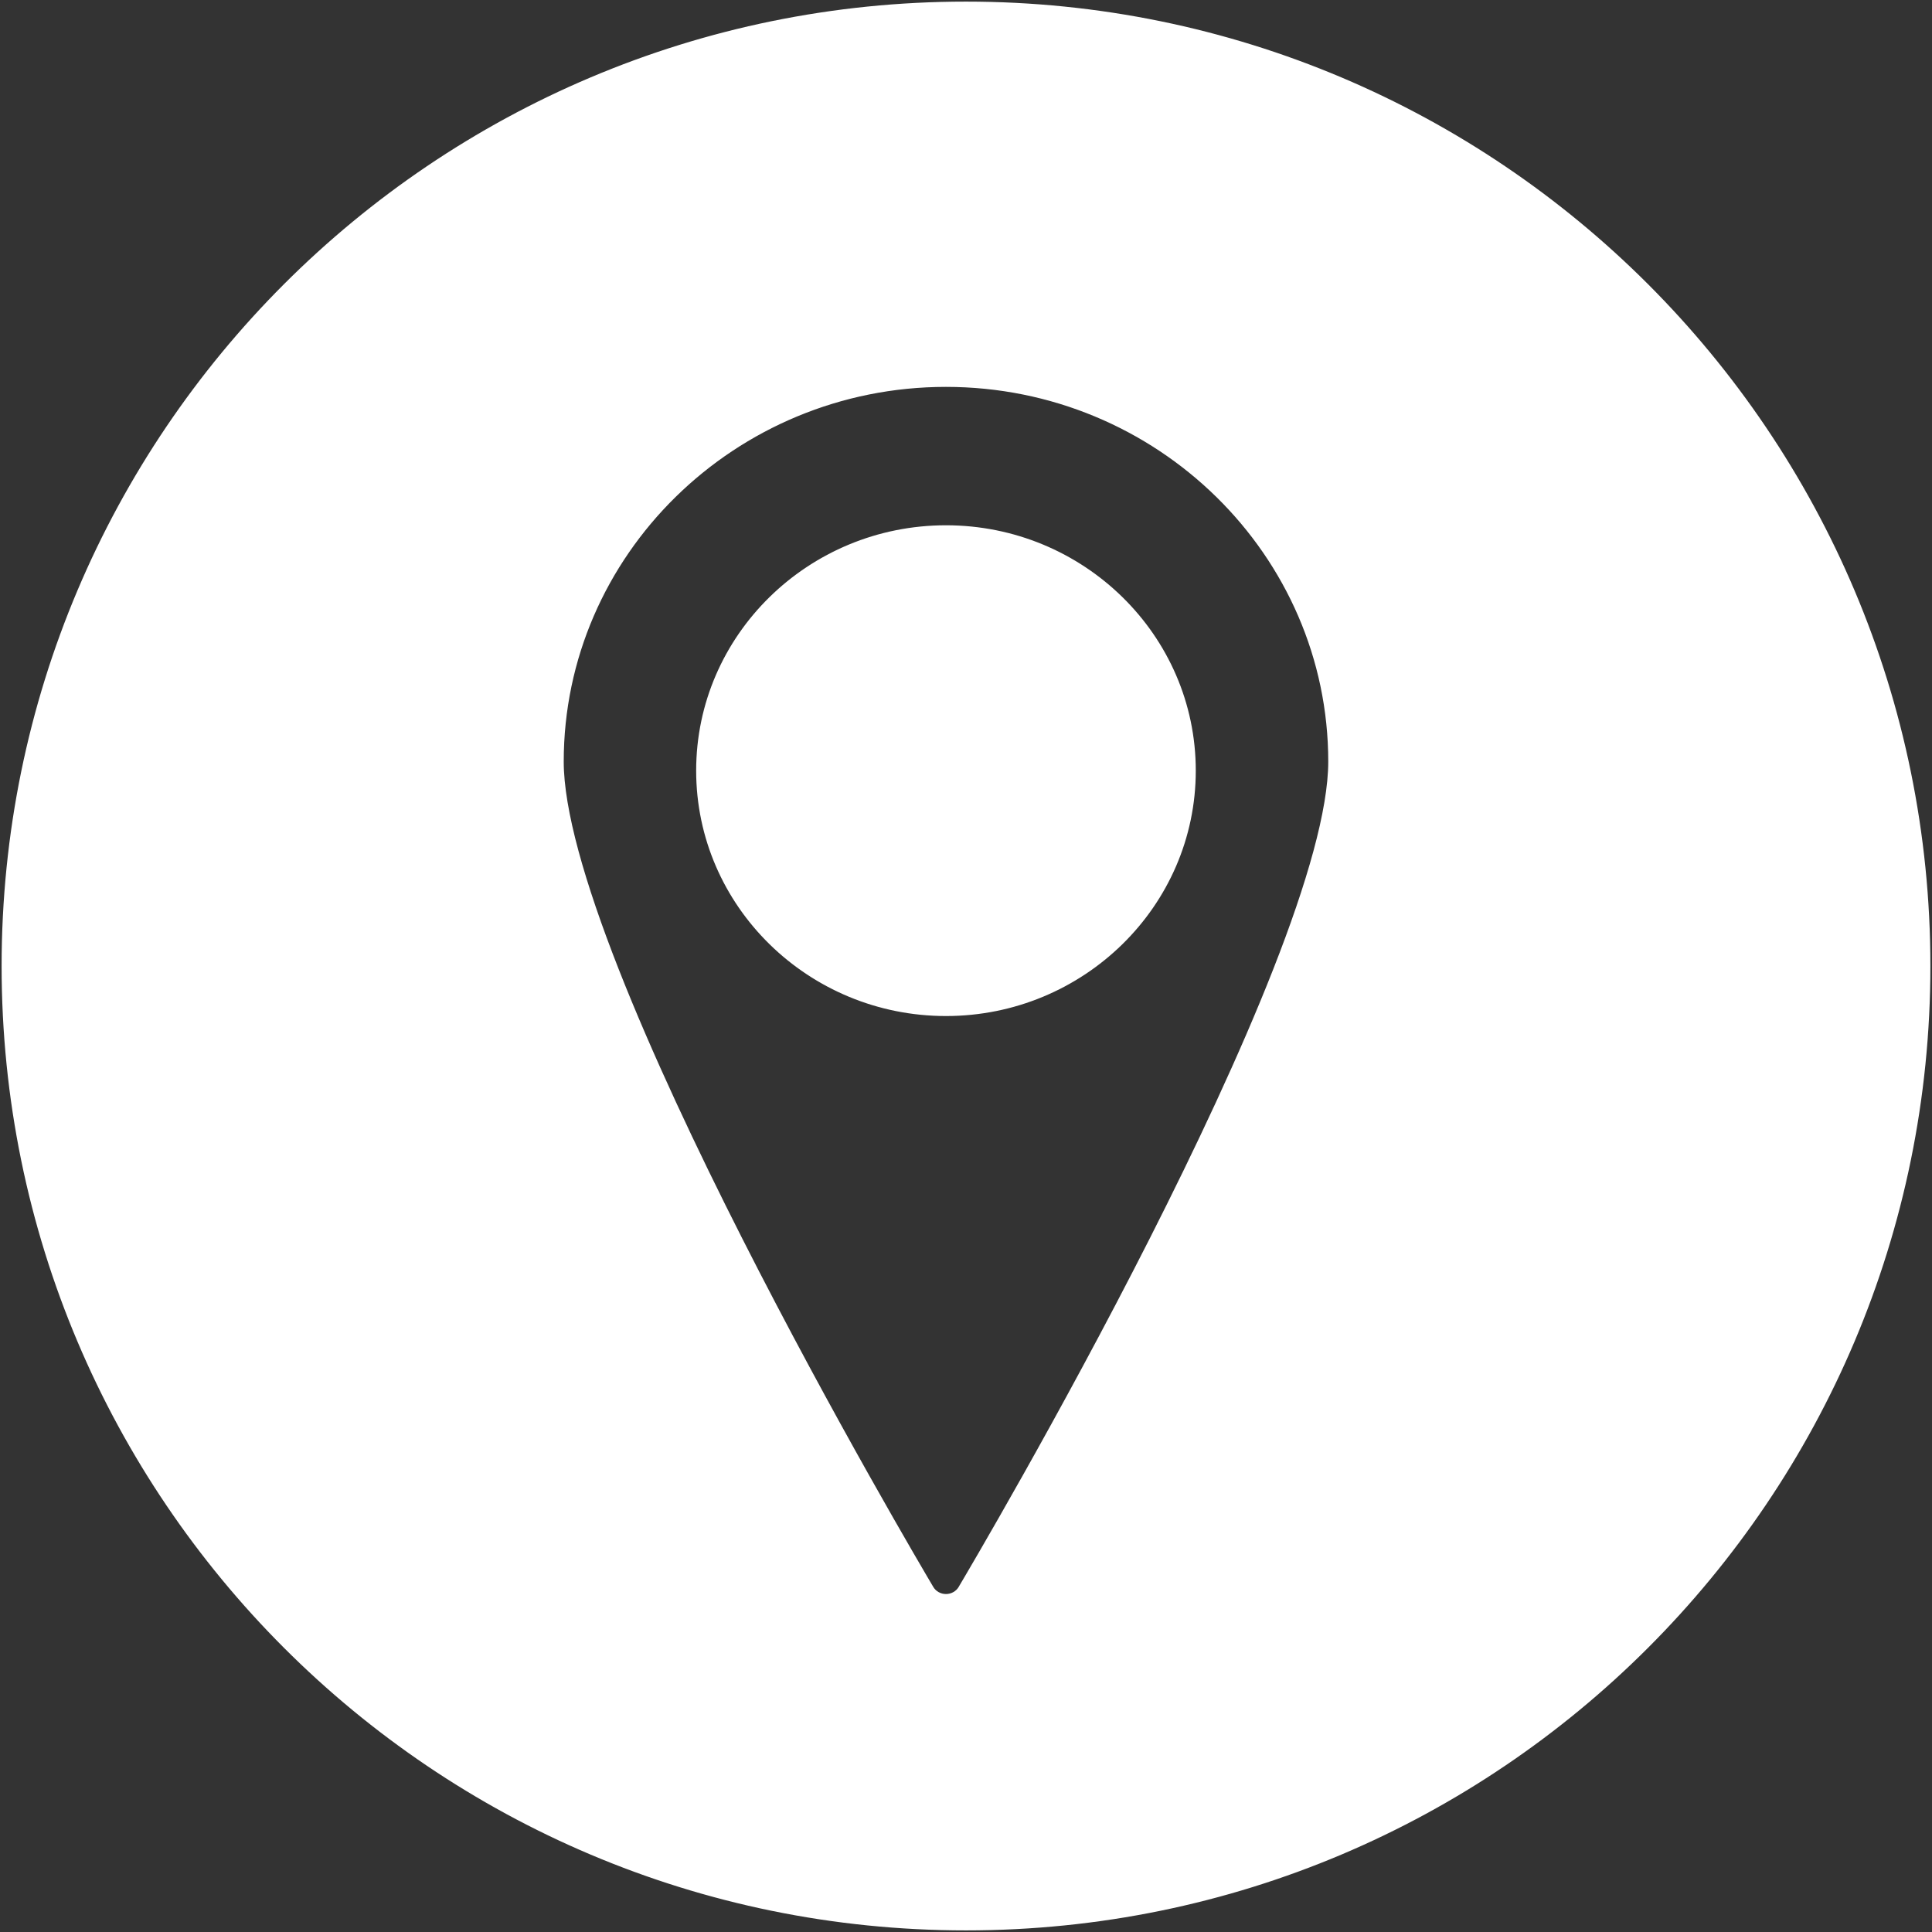
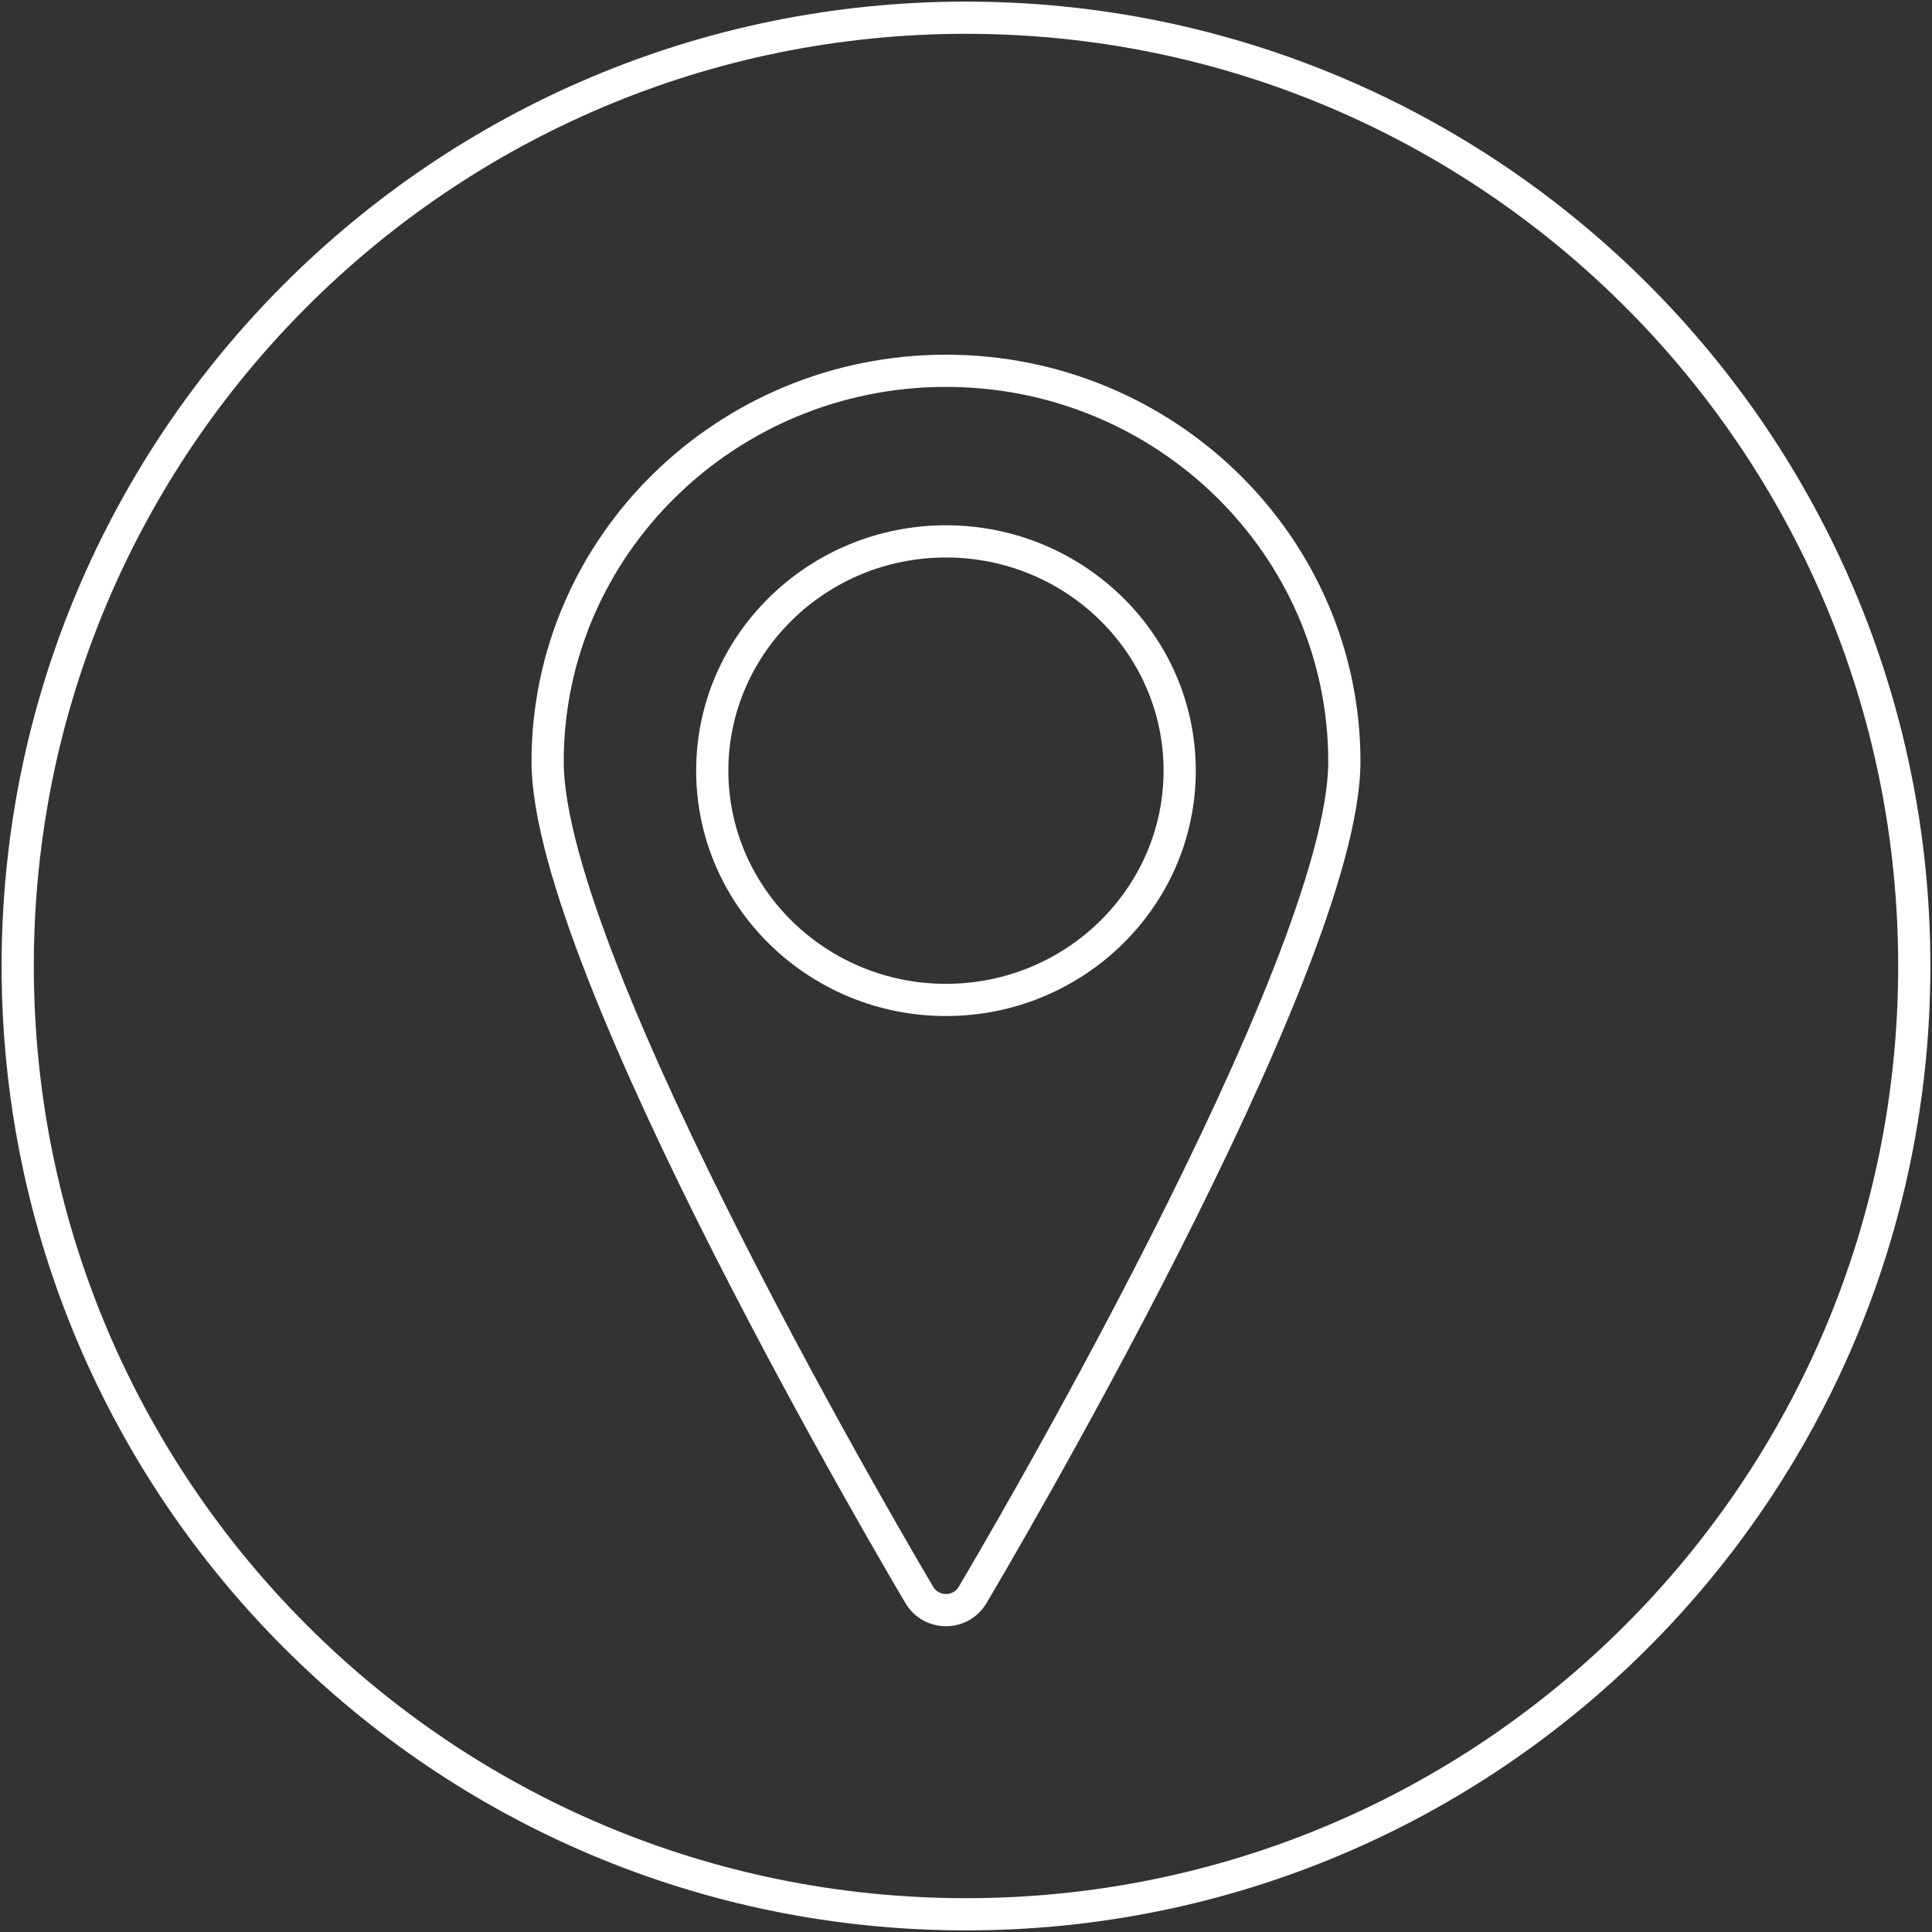
<svg xmlns="http://www.w3.org/2000/svg" width="60" height="60" viewBox="0 0 60 60" fill="none">
  <rect x="0" y="0" width="60" height="60" fill="#333333" stroke="none" />
-   <path fill-rule="evenodd" clip-rule="evenodd" d="M59.45 30C59.45 46.265 46.265 59.45 30 59.45C13.735 59.45 0.55 46.265 0.55 30C0.55 13.735 13.735 0.55 30 0.55C46.265 0.55 59.45 13.735 59.45 30ZM29.378 50.004C29.039 50.004 28.726 49.827 28.555 49.54C28.083 48.746 17.006 30.019 17.007 23.652C17.007 16.96 22.557 11.515 29.378 11.515C36.2 11.515 41.75 16.96 41.75 23.652C41.75 30.019 30.673 48.746 30.201 49.54C30.031 49.827 29.718 50.004 29.378 50.004ZM36.636 23.933C36.636 20.007 33.38 16.813 29.378 16.813C25.376 16.813 22.12 20.007 22.12 23.933C22.12 27.859 25.376 31.054 29.378 31.054C33.38 31.054 36.636 27.859 36.636 23.933Z" fill="white" />
  <path d="M28.555 49.54L28.125 49.795L28.125 49.795L28.555 49.54ZM17.007 23.652L17.507 23.652V23.652H17.007ZM30.201 49.54L30.631 49.795L30.631 49.795L30.201 49.54ZM30 59.95C46.541 59.95 59.95 46.541 59.95 30H58.95C58.95 45.989 45.988 58.95 30 58.95V59.95ZM0.05 30C0.05 46.541 13.459 59.95 30 59.95V58.95C14.011 58.95 1.05 45.989 1.05 30H0.05ZM30 0.05C13.459 0.05 0.05 13.459 0.05 30H1.05C1.05 14.011 14.011 1.05 30 1.05V0.05ZM59.95 30C59.95 13.459 46.541 0.05 30 0.05V1.05C45.988 1.05 58.95 14.011 58.95 30H59.95ZM28.125 49.795C28.388 50.237 28.866 50.504 29.378 50.504V49.504C29.212 49.504 29.064 49.418 28.985 49.285L28.125 49.795ZM16.507 23.652C16.507 25.348 17.234 27.791 18.279 30.454C19.333 33.138 20.741 36.117 22.158 38.912C24.994 44.503 27.887 49.395 28.125 49.795L28.985 49.285C28.751 48.891 25.871 44.022 23.05 38.46C21.639 35.678 20.248 32.731 19.21 30.089C18.164 27.425 17.507 25.14 17.507 23.652L16.507 23.652ZM29.378 11.015C22.29 11.015 16.507 16.675 16.507 23.652H17.507C17.507 17.245 22.824 12.015 29.378 12.015V11.015ZM42.25 23.652C42.25 16.675 36.467 11.015 29.378 11.015V12.015C35.933 12.015 41.25 17.245 41.25 23.652H42.25ZM30.631 49.795C30.869 49.395 33.763 44.503 36.599 38.912C38.016 36.117 39.423 33.138 40.477 30.454C41.523 27.791 42.25 25.348 42.25 23.652H41.25C41.25 25.14 40.592 27.425 39.546 30.089C38.509 32.731 37.117 35.678 35.707 38.46C32.886 44.022 30.005 48.891 29.771 49.285L30.631 49.795ZM29.378 50.504C29.891 50.504 30.369 50.237 30.631 49.795L29.772 49.285C29.692 49.418 29.544 49.504 29.378 49.504V50.504ZM29.378 17.313C33.113 17.313 36.136 20.292 36.136 23.933H37.136C37.136 19.722 33.647 16.313 29.378 16.313V17.313ZM22.62 23.933C22.62 20.292 25.643 17.313 29.378 17.313V16.313C25.109 16.313 21.62 19.722 21.62 23.933H22.62ZM29.378 30.554C25.643 30.554 22.62 27.574 22.62 23.933H21.62C21.62 28.145 25.109 31.554 29.378 31.554V30.554ZM36.136 23.933C36.136 27.574 33.113 30.554 29.378 30.554V31.554C33.647 31.554 37.136 28.145 37.136 23.933H36.136Z" fill="white" />
</svg>